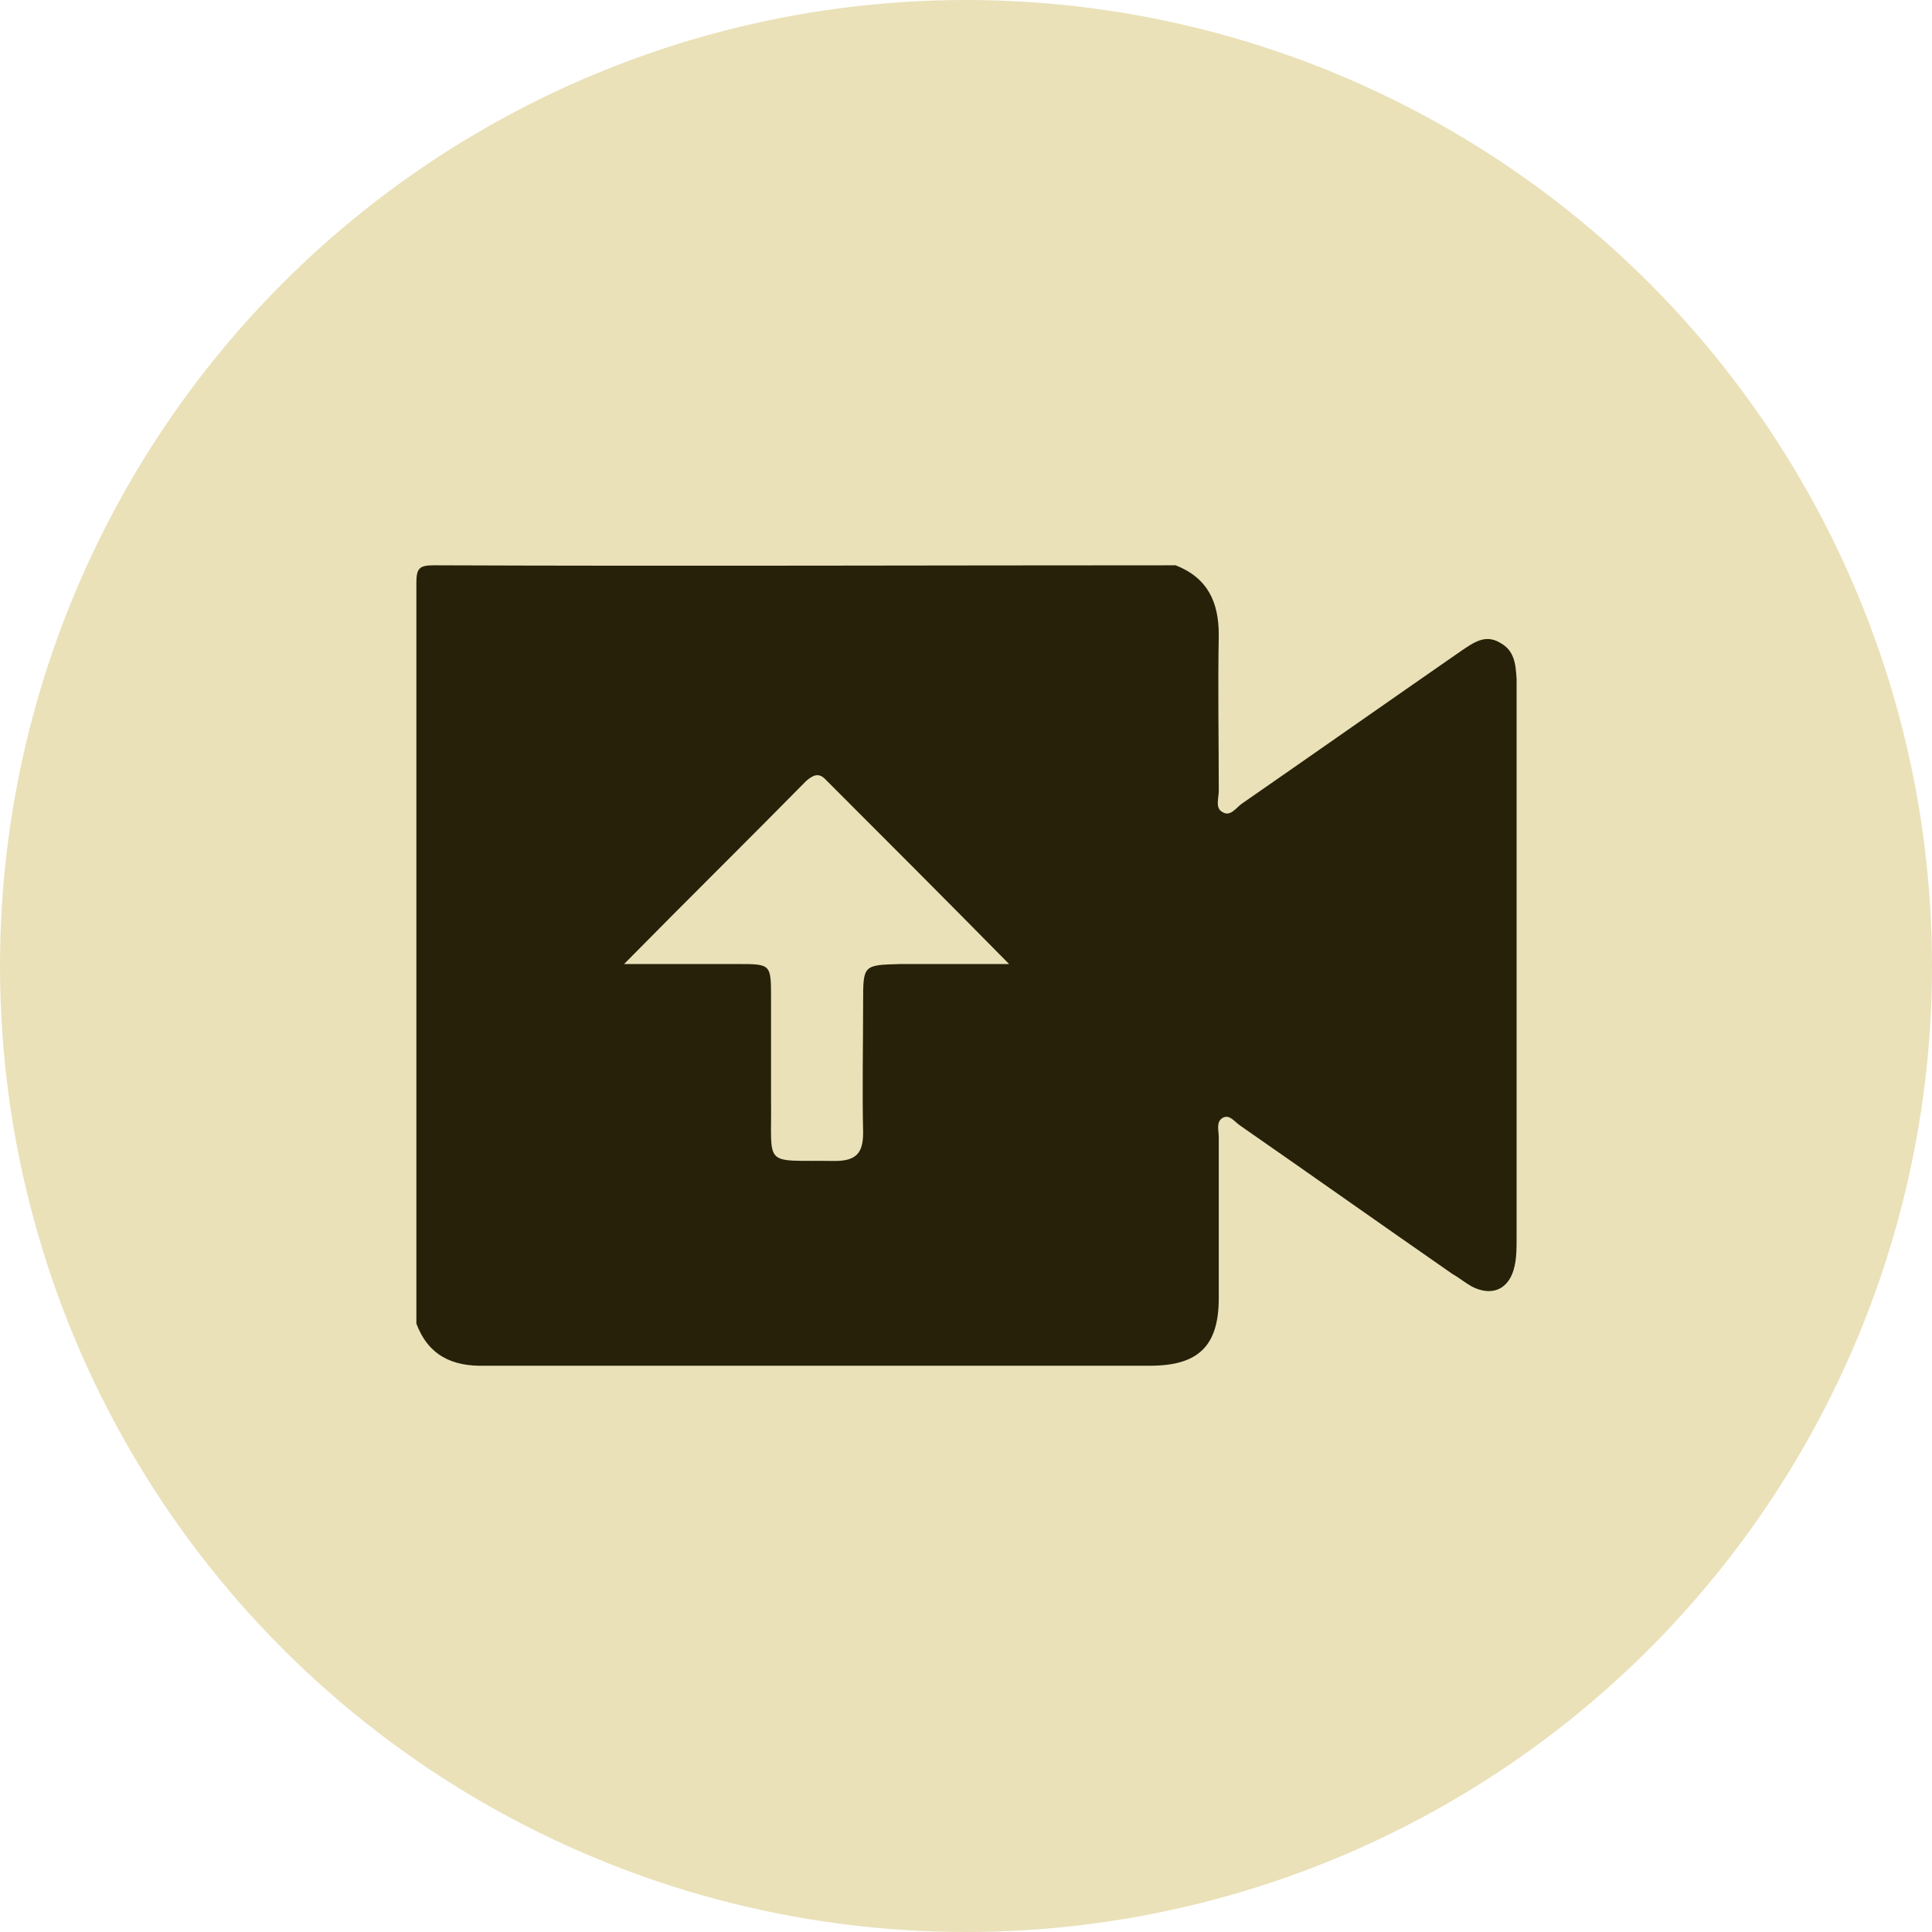
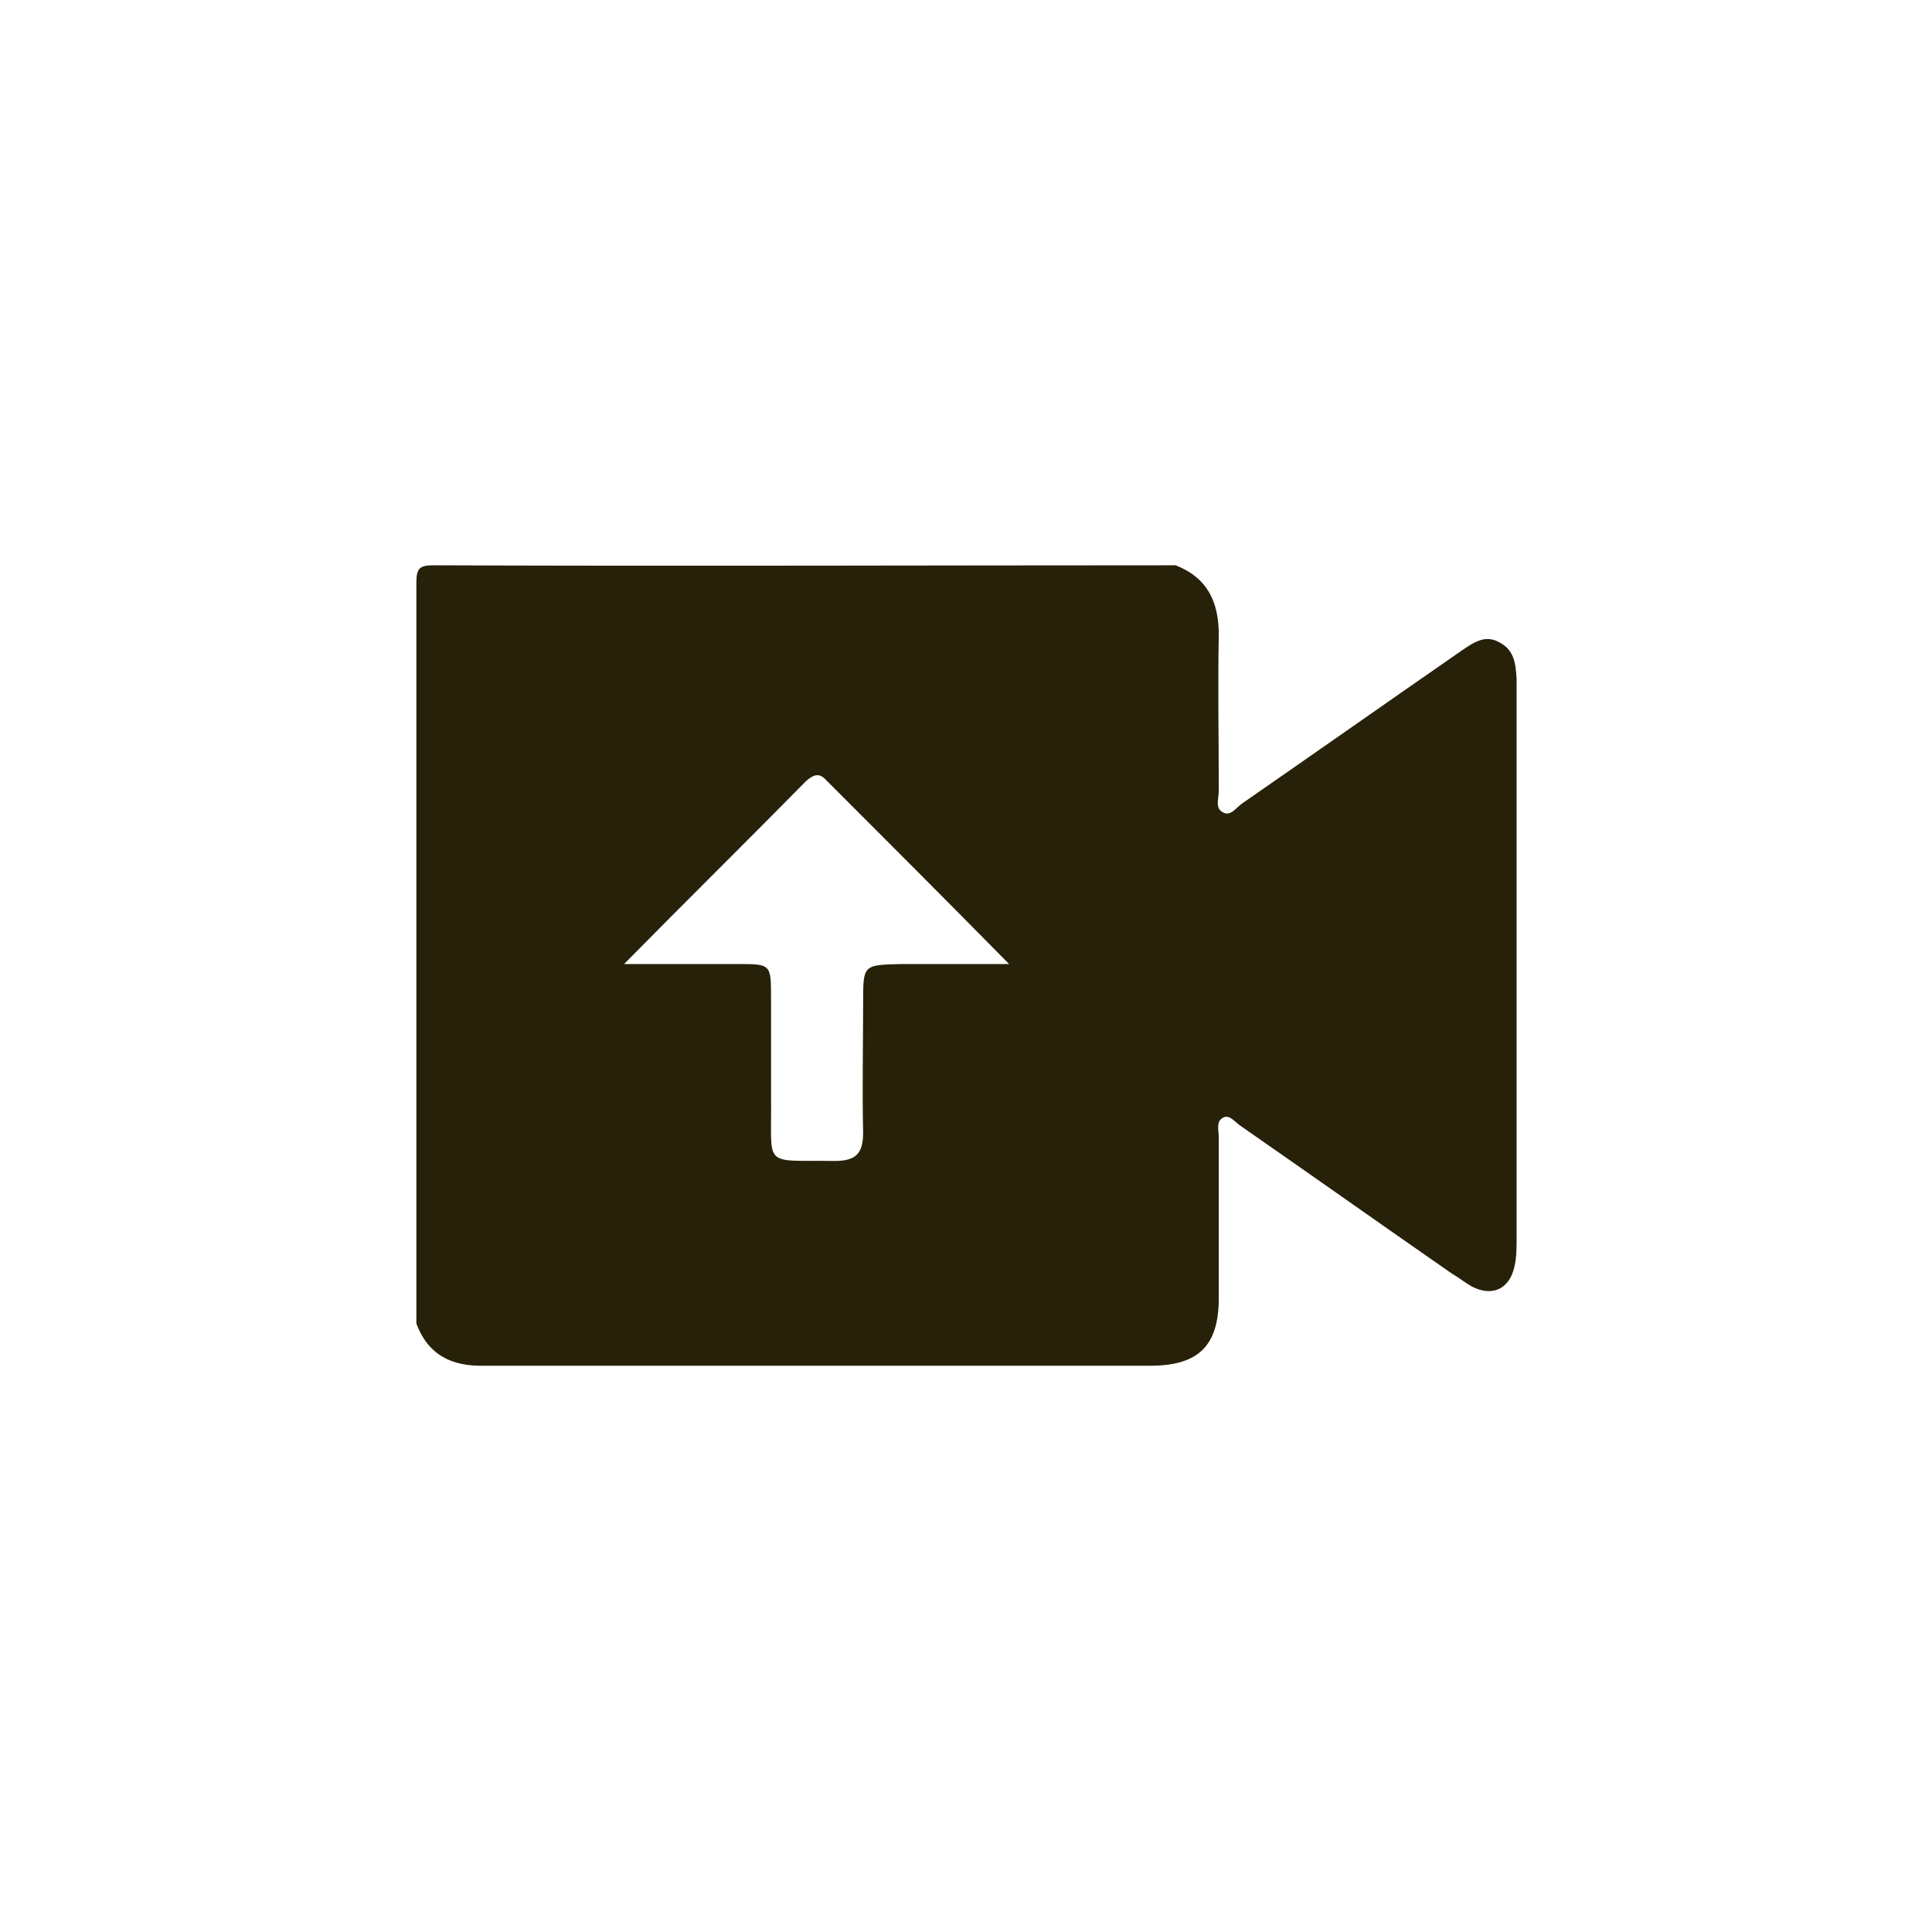
<svg xmlns="http://www.w3.org/2000/svg" version="1.1" id="Layer_1" x="0px" y="0px" viewBox="0 0 197.2 197.2" style="enable-background:new 0 0 197.2 197.2;" xml:space="preserve">
  <style type="text/css">
	.st0{fill:#EAE1B9;}
	.st1{fill:#262108;}
</style>
-   <circle class="st0" cx="98.6" cy="98.6" r="98.6" />
  <g id="TBGAbs.tif_00000150073333413219047400000006104851599260751020_">
    <g>
      <path class="st1" d="M42.5,135.1c0-25.2,0-50.4,0-75.6c0-1.5,0.3-1.8,1.8-1.8c25.2,0.1,50.5,0,75.7,0c3.3,1.3,4.4,3.8,4.4,7.1    c-0.1,5.3,0,10.6,0,15.9c0,0.8-0.4,1.8,0.4,2.2c0.8,0.5,1.4-0.5,2-0.9c7.5-5.2,14.9-10.4,22.4-15.6c1.2-0.8,2.4-1.7,3.9-0.8    c1.5,0.8,1.6,2.2,1.7,3.7c0,0.5,0,0.9,0,1.4c0,18.6,0,37.2,0,55.7c0,0.9,0,1.9-0.2,2.8c-0.5,2.4-2.3,3.2-4.4,2.1    c-0.7-0.4-1.3-0.9-2-1.3c-7.2-5-14.4-10.1-21.6-15.1c-0.6-0.4-1.1-1.2-1.8-0.8c-0.7,0.4-0.4,1.3-0.4,2c0,5.5,0,10.9,0,16.4    c0,4.9-2.1,6.9-7,6.9c-22.6,0-45.3,0-67.9,0C46.1,139.5,43.7,138.3,42.5,135.1z M63.7,98.4c4.4,0,8,0,11.6,0c3.4,0,3.4,0,3.4,3.5    c0,3.4,0,6.8,0,10.2c0.1,7.2-1,6.3,6.5,6.4c2.2,0,2.9-0.8,2.9-2.9c-0.1-4.4,0-8.9,0-13.3c0-3.8,0-3.8,3.8-3.9c3.5,0,7.1,0,11.1,0    c-6.5-6.6-12.6-12.7-18.8-18.9c-0.7-0.7-1.3-0.3-1.9,0.2C76.3,85.8,70.2,91.8,63.7,98.4z" />
    </g>
  </g>
</svg>